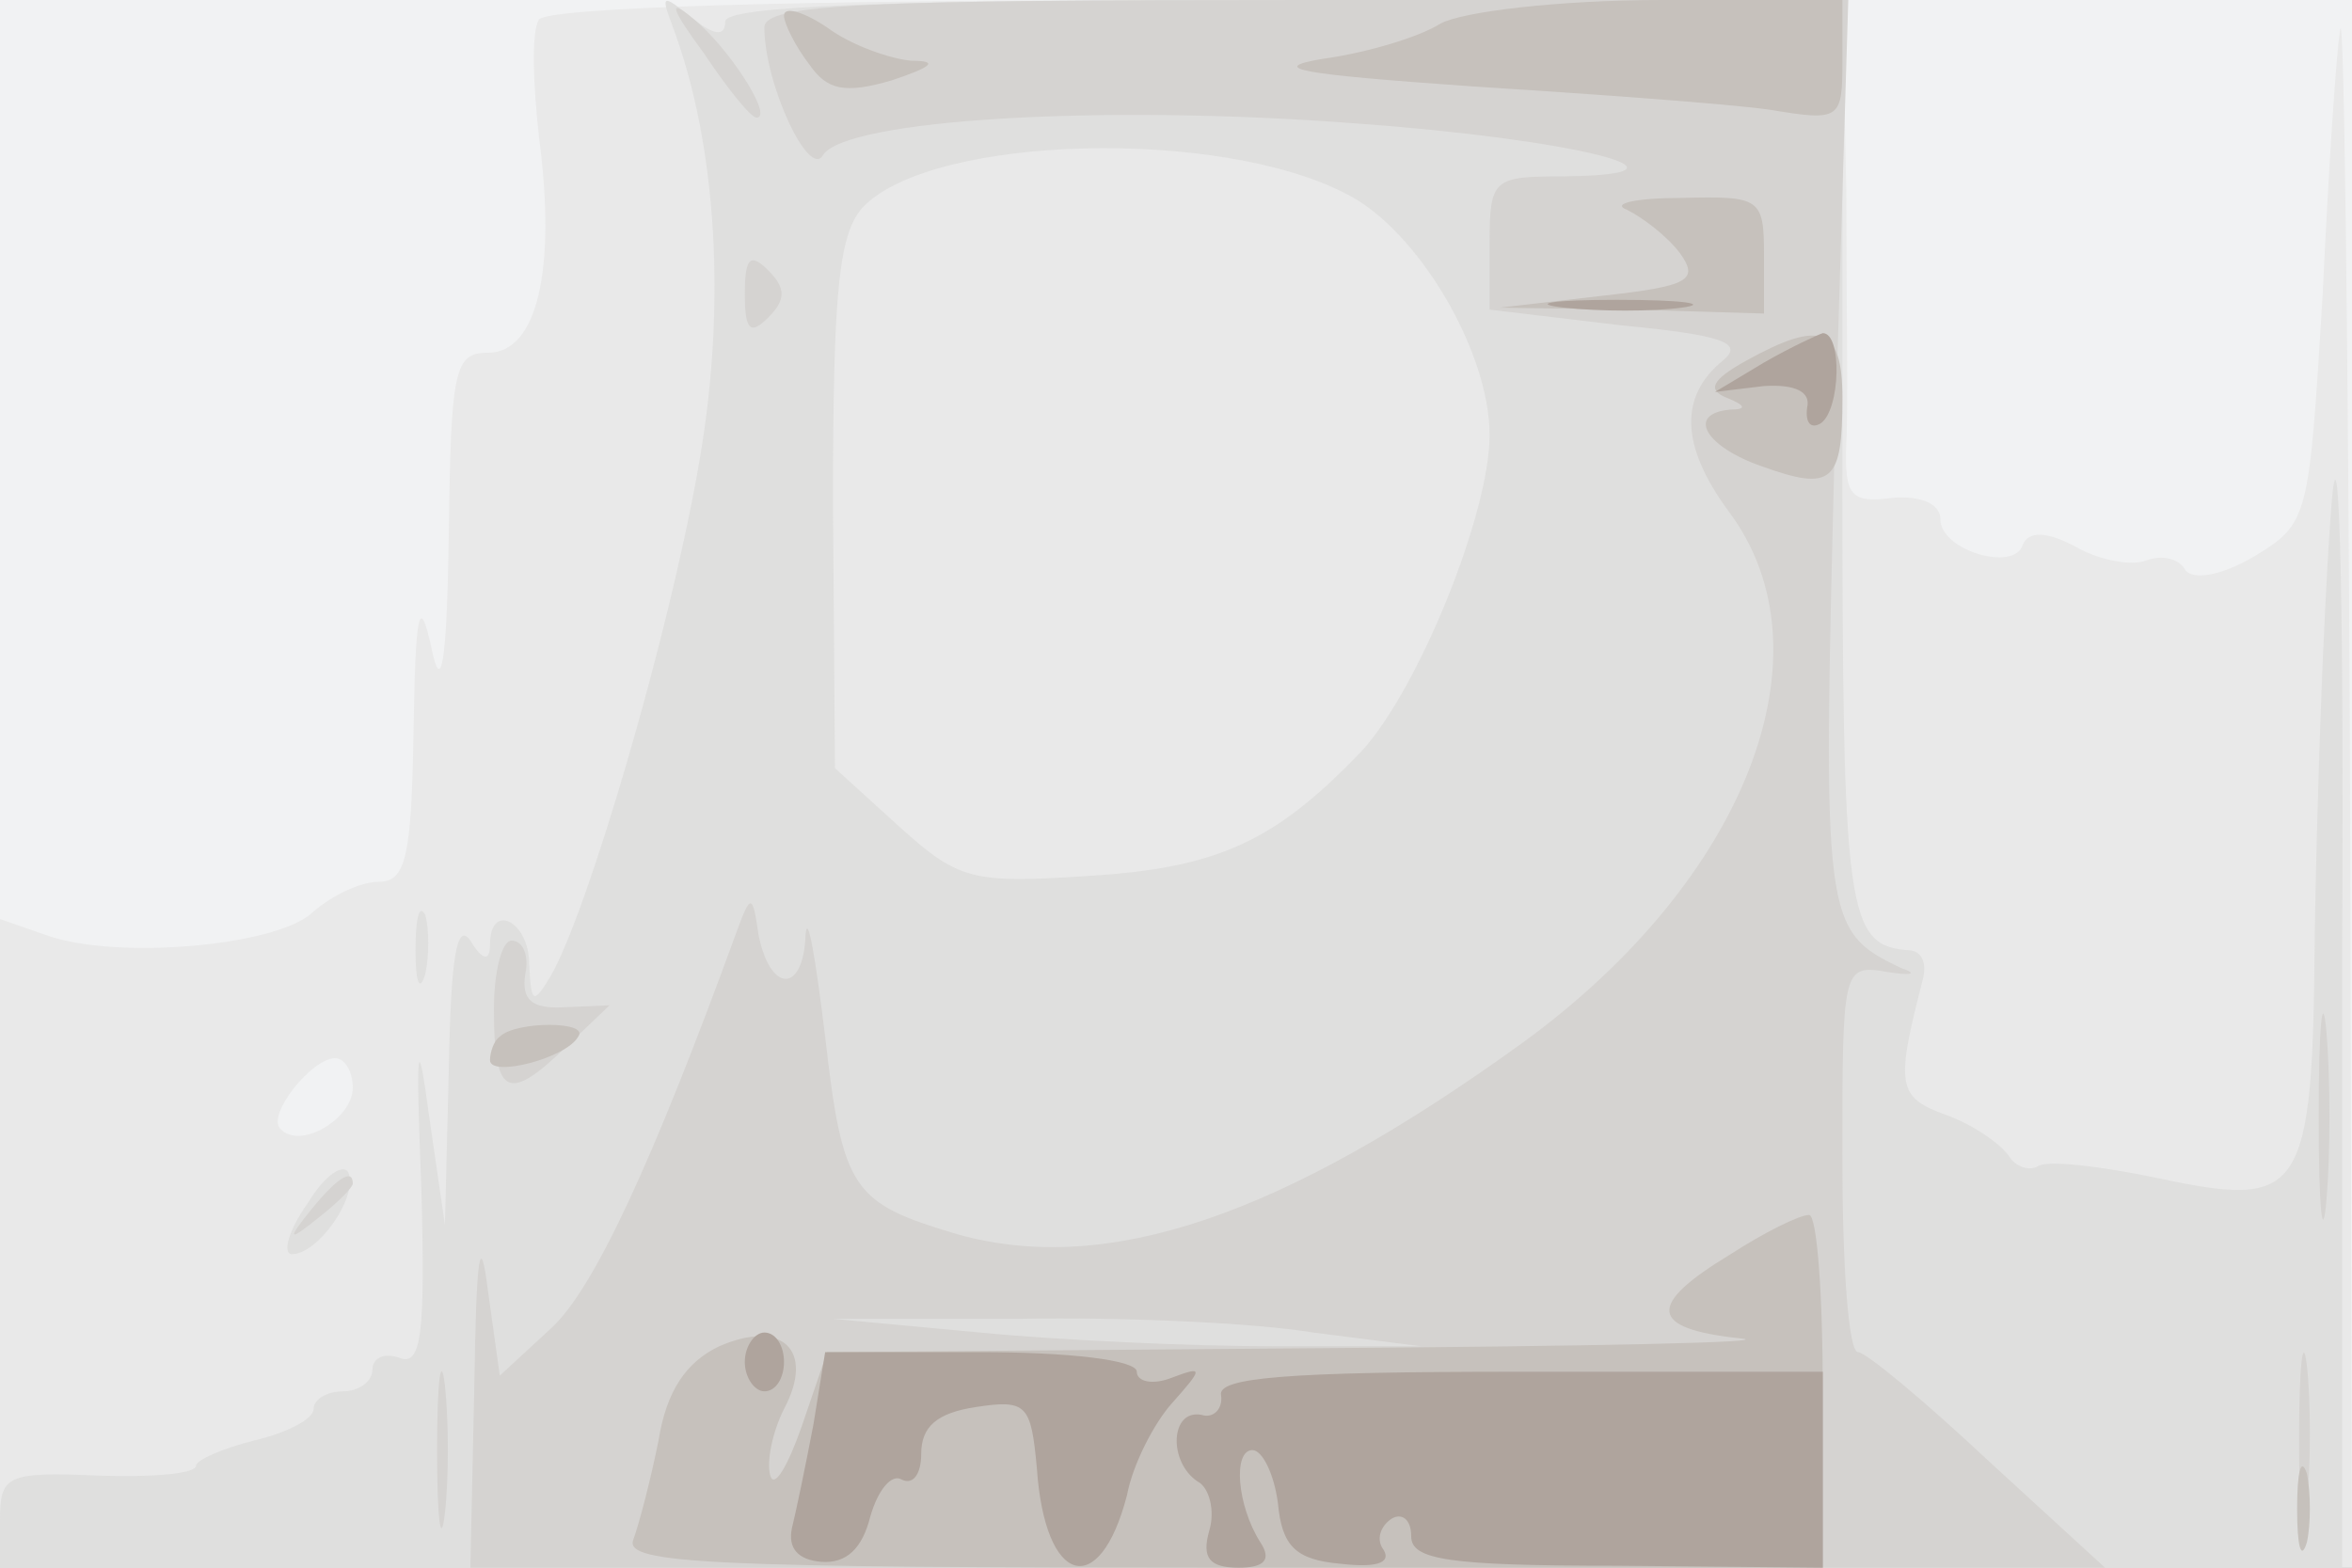
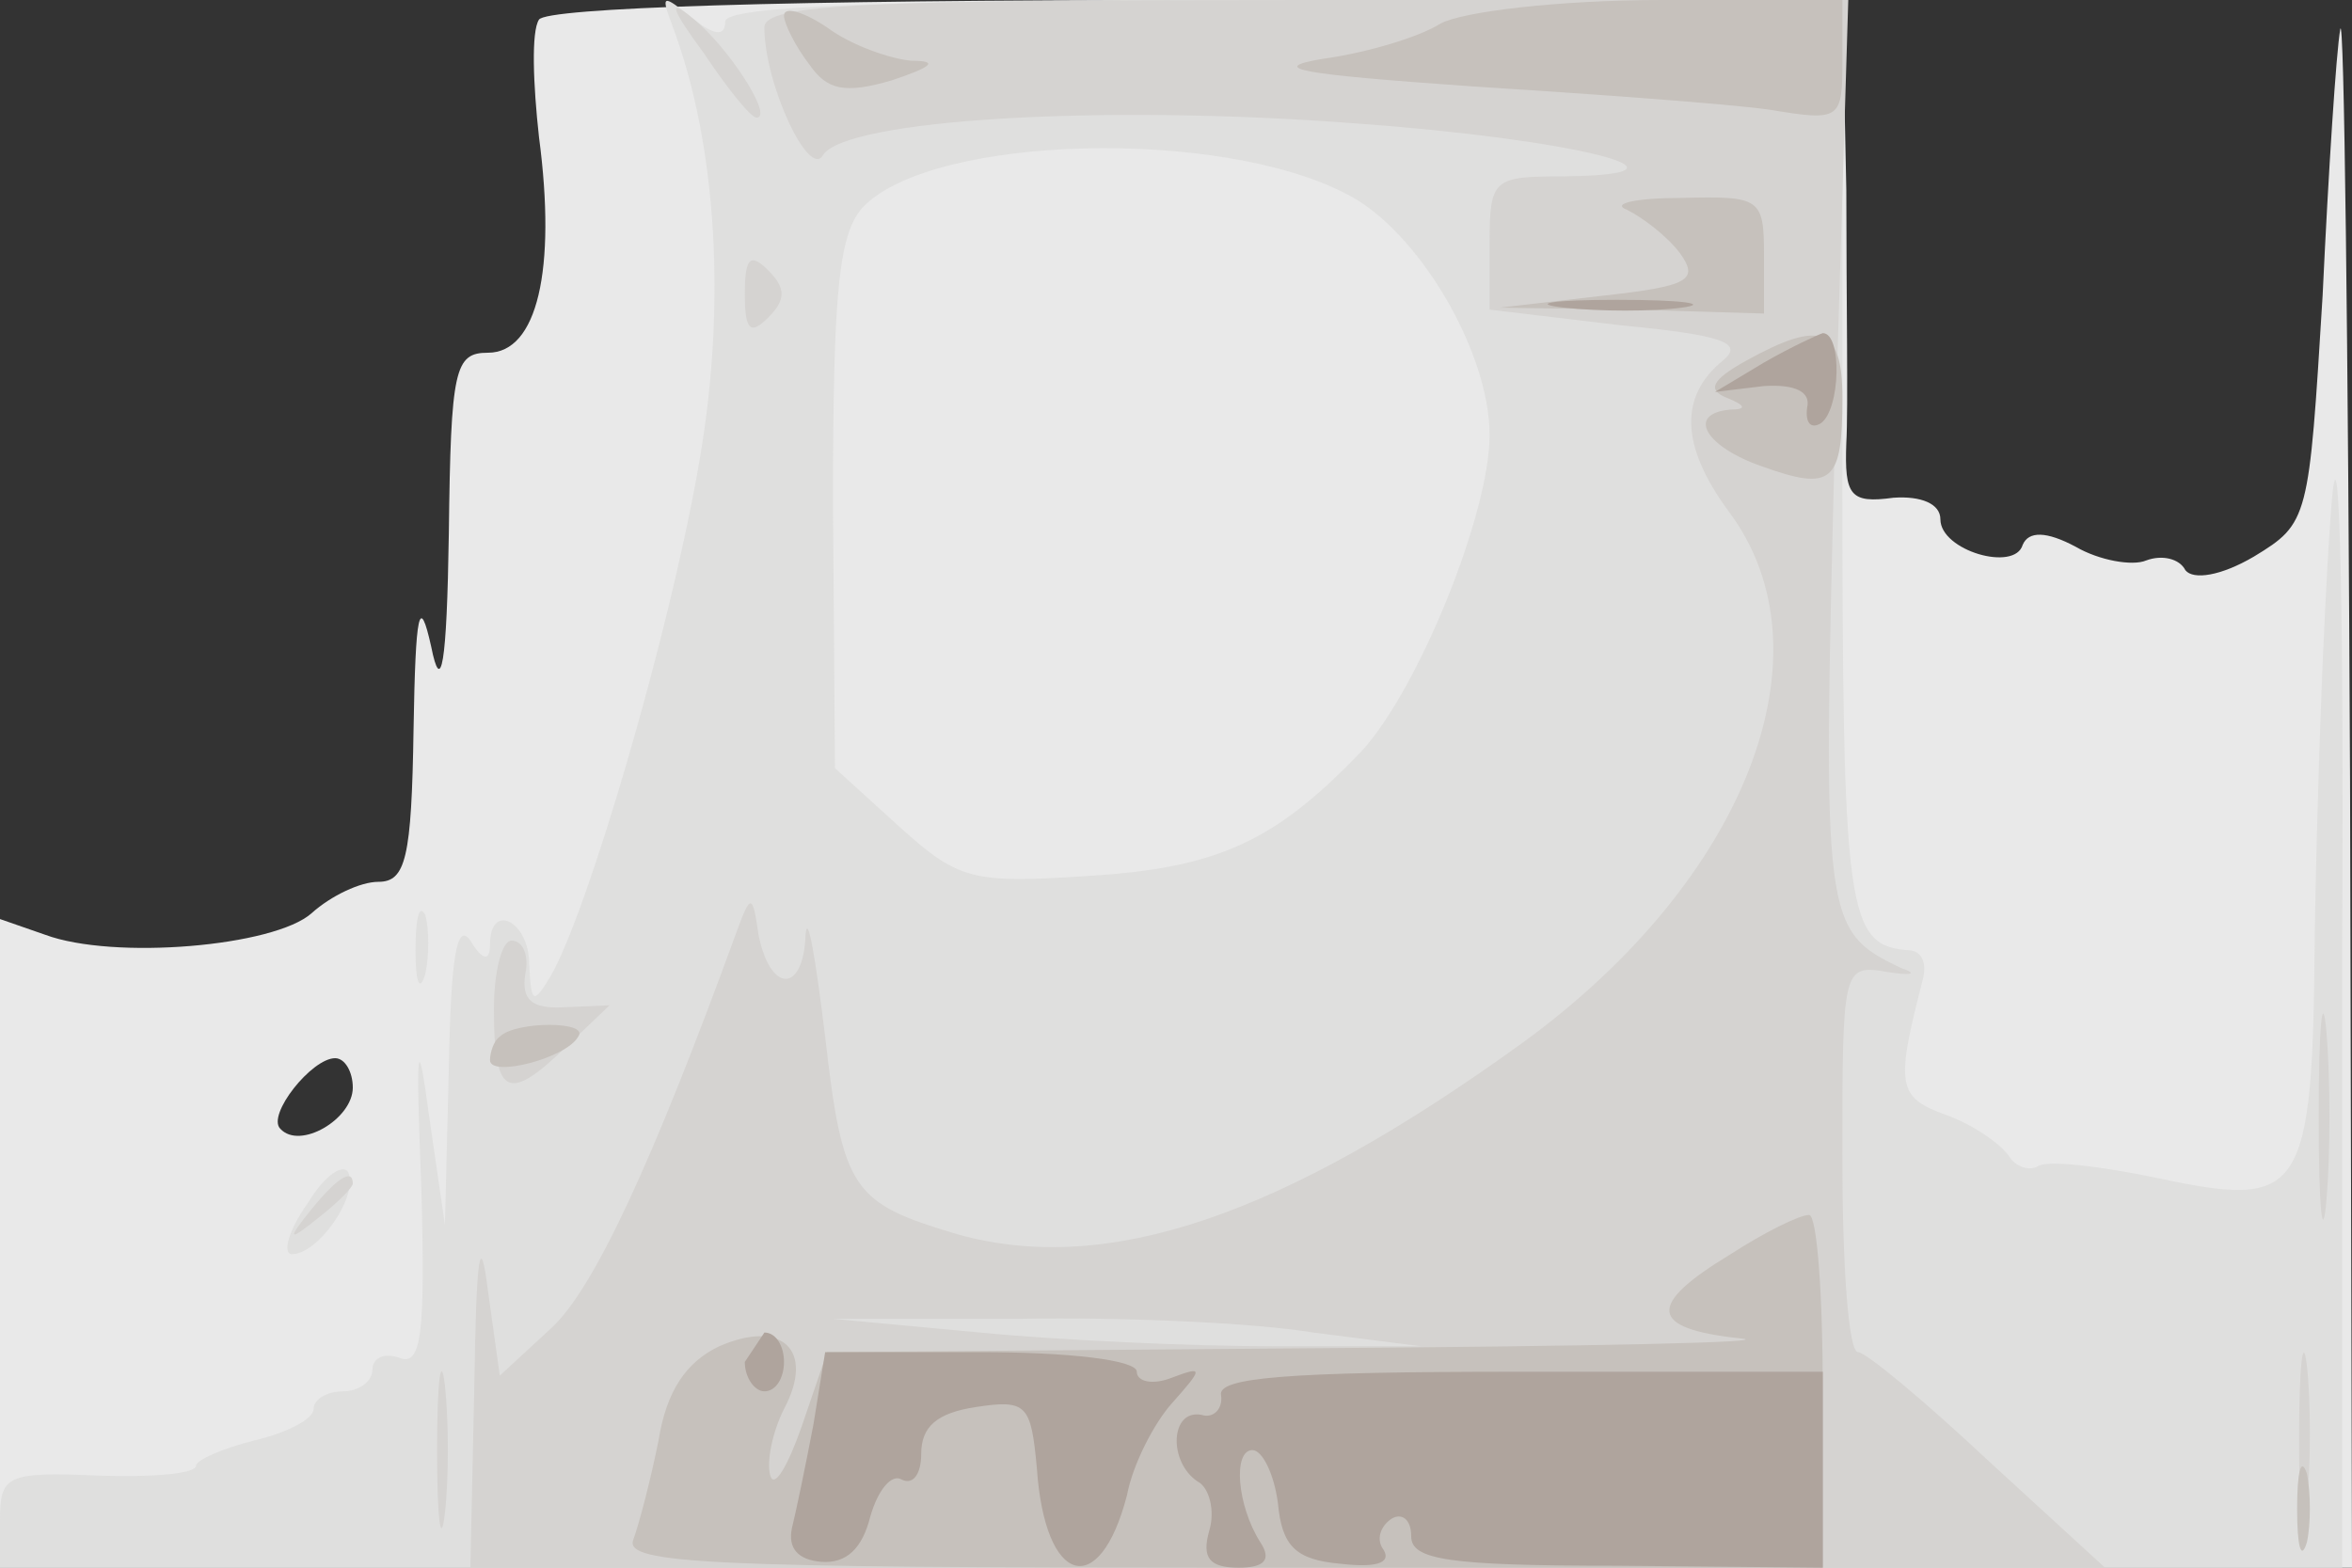
<svg xmlns="http://www.w3.org/2000/svg" width="120" height="80">
  <rect width="100%" height="100%" fill="#333333" stroke="none" />
  <g>
    <svg width="120" height="80" />
    <svg width="120" height="80" version="1.0" viewBox="0 0 120 80">
      <g fill="#f1f2f3" transform="matrix(.1 0 0 -.1 0 80)">
-         <path d="M0 400V0h1200v800H0V400z" />
-       </g>
+         </g>
    </svg>
    <svg width="120" height="80" version="1.0" viewBox="0 0 120 80">
      <g fill="#e9e9e9" transform="matrix(.1 0 0 -.1 0 80)">
        <path d="M275 790c-4-6-3-33 0-60 9-68-1-110-26-110-17 0-19-8-20-92-1-68-4-83-9-58-6 27-8 18-9-42-1-66-4-78-18-78-9 0-24-7-34-16-19-17-101-24-136-11l-23 8V0h1200l-1 403c-1 221-3 393-5 382s-6-72-9-136c-7-114-7-116-35-133-17-10-31-12-35-7-3 6-12 8-20 5-7-3-24 0-36 7-15 8-24 8-27 1-4-14-42-3-42 13 0 8-10 12-24 11-22-3-25 1-24 28 1 17 0 75 0 129l-2 97H611c-212 0-332-4-336-10zm-95-545c0-16-27-32-37-21-7 7 16 36 28 36 5 0 9-7 9-15z" />
      </g>
    </svg>
    <svg width="120" height="80" version="1.0" viewBox="0 0 120 80">
      <g fill="#dfdfde" transform="matrix(.1 0 0 -.1 0 80)">
        <path d="M343 787c23-61 28-145 13-227-15-85-56-225-75-258-9-15-10-14-11 6 0 22-20 32-20 10 0-9-4-8-10 2-7 10-10-9-11-65l-2-80-8 55c-6 45-7 38-4-37 2-74 0-90-11-86-8 3-14 0-14-6s-7-11-15-11-15-4-15-9-13-12-30-16c-16-4-30-10-30-13 0-4-22-6-50-5C3 49 0 47 0 24V0h1195v318c1 195-2 279-6 217-4-55-7-150-8-211-1-135-6-141-81-125-29 6-55 9-60 6s-12 0-15 5c-4 6-18 16-32 21-25 9-26 15-12 69 2 8 0 14-6 15-33 2-35 16-35 251v234H655c-204 0-285-3-285-11s-6-7-17 2c-15 12-16 12-10-4zm344-86c36-18 73-80 73-123 0-40-36-129-65-161-44-46-73-60-140-64-59-4-66-2-96 25l-33 30-1 135c0 110 3 139 16 152 36 36 181 40 246 6zM212 315c0-16 2-22 5-12 2 9 2 23 0 30-3 6-5-1-5-18zm-55-129c-10-14-13-26-8-26 13 0 33 28 29 41-2 6-12 0-21-15z" />
      </g>
    </svg>
    <svg width="120" height="80" version="1.0" viewBox="0 0 120 80">
      <g fill="#d5d3d1" transform="matrix(.1 0 0 -.1 0 80)">
        <path d="M359 773c12-18 24-33 27-33 9 0-15 37-33 51-12 10-11 5 6-18zm31 13c0-29 23-78 30-65 12 18 142 26 272 16 111-8 183-26 106-27-36 0-38-1-38-34v-34l67-8c52-5 63-9 52-18-22-18-22-43 3-77 54-72 9-188-105-271-123-89-212-119-288-98-54 16-59 22-68 101-5 41-9 64-10 52-1-30-18-30-24 0-3 21-4 21-11 2-43-118-73-183-95-203l-26-24-6 43c-4 32-6 19-7-48l-2-93h834l-60 55c-32 30-62 55-66 55-5 0-8 45-8 99 0 97 0 99 23 95 12-2 16-1 7 2-40 19-40 24-34 263l7 231H667c-226 0-277-2-277-14zm280-666 55-7h-75c-41 0-109 3-150 7l-75 7h95c52 1 120-2 150-7zM380 650c0-19 3-21 12-12s9 15 0 24-12 7-12-12zM252 285c0-44 7-48 36-20l23 22-23-1c-17-1-22 4-20 17 2 9-1 17-7 17-5 0-9-16-9-35zm931-55c0-47 2-66 4-42 2 23 2 61 0 85-2 23-4 4-4-43zM159 183c-13-16-12-17 4-4 9 7 17 15 17 17 0 8-8 3-21-13zM1173 65c0-38 2-53 4-32 2 20 2 52 0 70-2 17-4 1-4-38zm-950-5c0-36 2-50 4-32 2 17 2 47 0 65-2 17-4 3-4-33z" />
      </g>
    </svg>
    <svg width="120" height="80" version="1.0" viewBox="0 0 120 80">
      <g fill="#c6c1bc" transform="matrix(.1 0 0 -.1 0 80)">
        <path d="M400 792c0-4 6-16 13-25 9-13 18-15 42-8 21 7 24 10 10 10-11 1-31 8-43 17-12 8-22 11-22 6zm335-4c-11-7-38-15-60-18-30-5-10-8 75-14 63-4 132-9 153-12 36-6 37-5 37 25v31h-92c-53 0-102-6-113-12zm95-95c8-4 20-13 27-22 10-14 5-17-40-22l-52-6 68-1 67-2v30c0 29-2 30-42 29-24 0-36-3-28-6zm61-77c-18-10-20-15-10-19s10-6 2-6c-23-2-13-19 16-29 36-13 41-8 41 35 0 36-11 40-49 19zM255 271c-3-2-5-8-5-12 0-9 39 1 45 12 6 8-32 8-40 0zm628-111c-43-26-42-38 5-43 20-2-76-4-215-5l-251-2-13-38c-7-20-14-32-16-25s1 22 7 34c16 30-1 46-33 32-17-8-27-23-31-48-4-20-10-43-13-51-4-12 40-14 301-14h306v90c0 50-3 90-7 90-5 0-23-9-40-20zm289-130c0-19 2-27 5-17 2 9 2 25 0 35-3 9-5 1-5-18z" />
      </g>
    </svg>
    <svg width="120" height="80" version="1.0" viewBox="0 0 120 80">
      <g fill="#afa49d" transform="matrix(.1 0 0 -.1 0 80)">
-         <path d="M798 643c18-2 45-2 60 0s0 4-33 4-45-2-27-4zm102-28-25-15 25 3c16 1 24-3 22-11-1-8 2-11 7-8 10 7 11 46 1 46-3-1-16-7-30-15zM380 105c0-8 5-15 10-15 6 0 10 7 10 15s-4 15-10 15c-5 0-10-7-10-15zm35-32c-4-21-9-45-11-53-2-10 3-16 15-17 13-1 21 7 25 23 4 14 11 22 16 19 6-3 10 3 10 13 0 14 8 21 28 24 26 4 28 1 31-31 4-60 32-68 46-14 3 16 14 37 23 47 16 18 16 19 0 13-10-4-18-2-18 3 0 6-35 10-80 10h-79l-6-37zm208 15c1-7-4-12-10-10-16 3-17-24-2-34 6-3 9-15 6-25-4-14 0-19 15-19 13 0 17 4 11 13-12 19-14 47-4 47 5 0 11-12 13-27 2-22 9-29 32-31 17-2 26 0 22 7-4 5-2 12 4 16 5 3 10 0 10-9 0-12 19-15 105-15l105-1v100H775c-119 0-154-3-152-12z" />
+         <path d="M798 643c18-2 45-2 60 0s0 4-33 4-45-2-27-4zm102-28-25-15 25 3c16 1 24-3 22-11-1-8 2-11 7-8 10 7 11 46 1 46-3-1-16-7-30-15zM380 105c0-8 5-15 10-15 6 0 10 7 10 15s-4 15-10 15zm35-32c-4-21-9-45-11-53-2-10 3-16 15-17 13-1 21 7 25 23 4 14 11 22 16 19 6-3 10 3 10 13 0 14 8 21 28 24 26 4 28 1 31-31 4-60 32-68 46-14 3 16 14 37 23 47 16 18 16 19 0 13-10-4-18-2-18 3 0 6-35 10-80 10h-79l-6-37zm208 15c1-7-4-12-10-10-16 3-17-24-2-34 6-3 9-15 6-25-4-14 0-19 15-19 13 0 17 4 11 13-12 19-14 47-4 47 5 0 11-12 13-27 2-22 9-29 32-31 17-2 26 0 22 7-4 5-2 12 4 16 5 3 10 0 10-9 0-12 19-15 105-15l105-1v100H775c-119 0-154-3-152-12z" />
      </g>
    </svg>
  </g>
</svg>